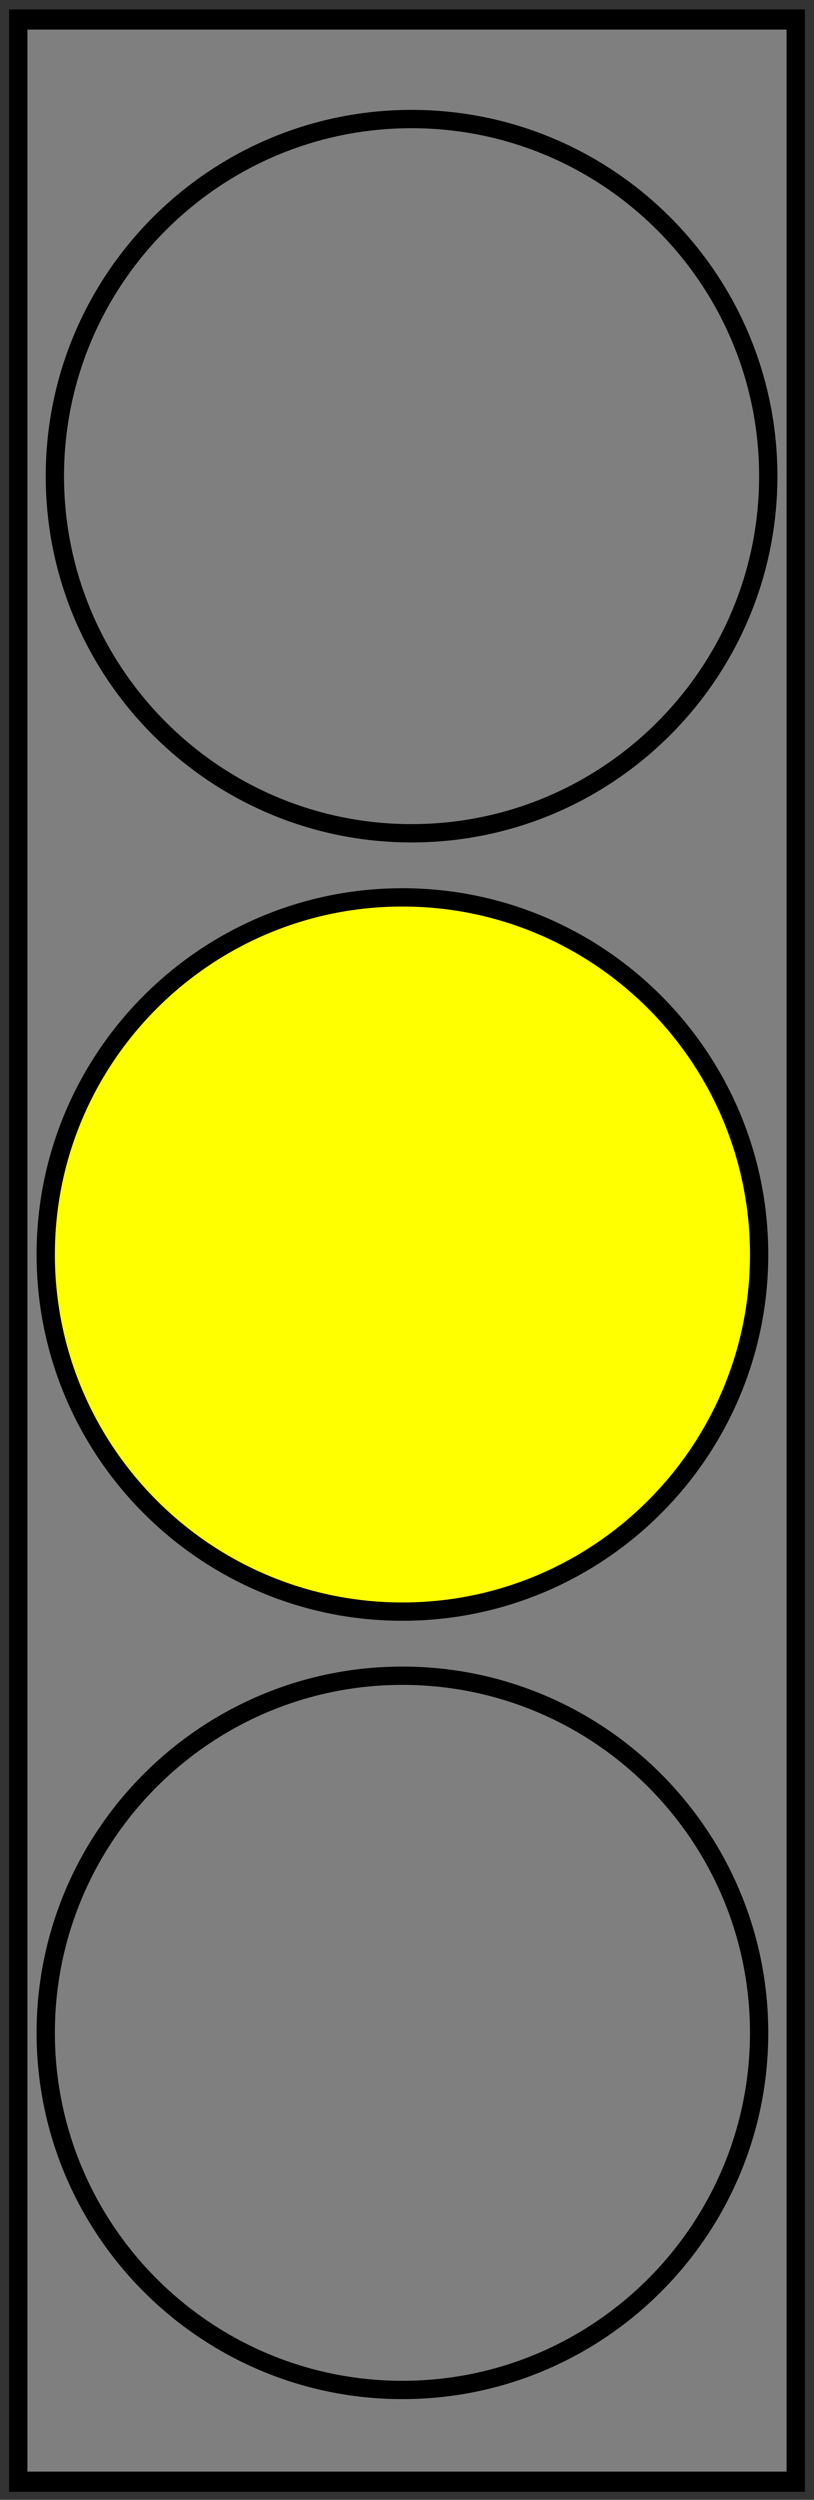
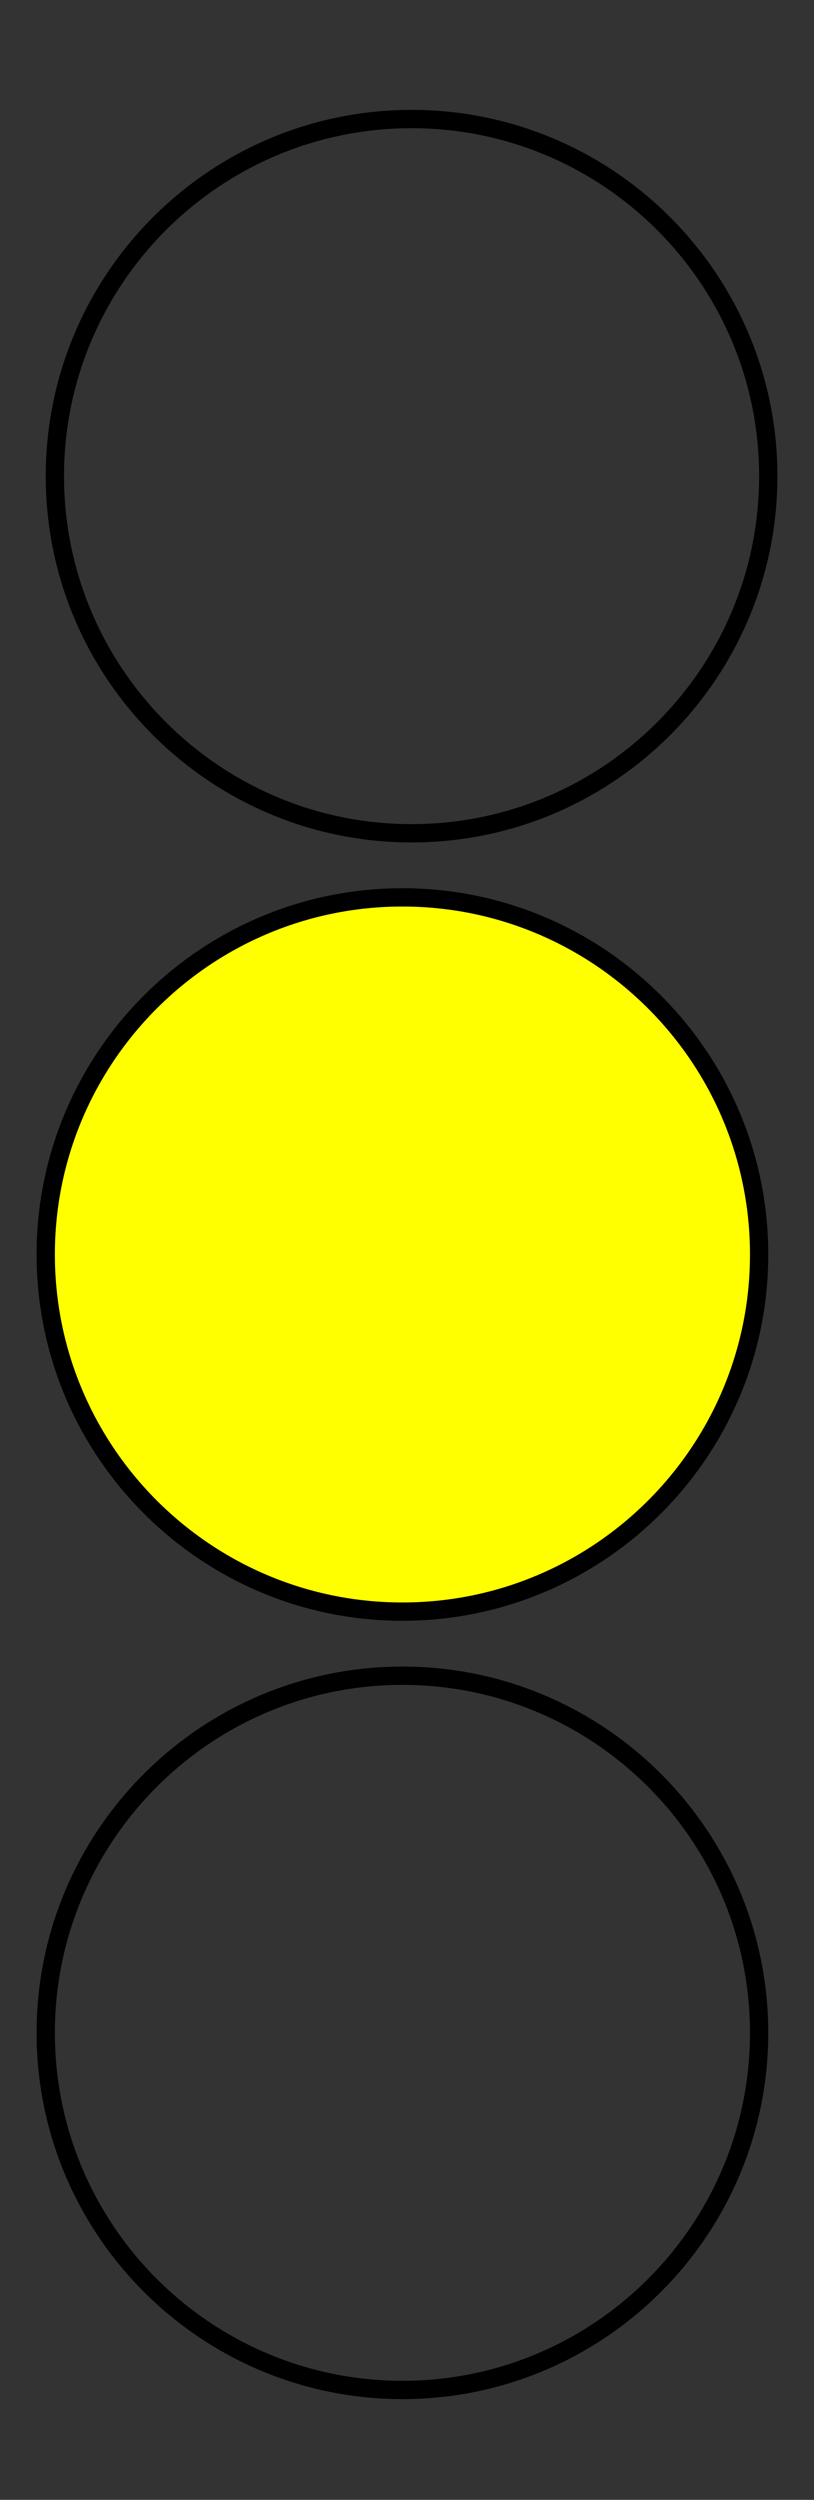
<svg xmlns="http://www.w3.org/2000/svg" version="1.1" width="89" height="273" viewBox="-1 -1 89 273">
  <rect x="-1" y="-1" width="89" height="273" fill="#333333" stroke="none" />
-   <path id="ID0.15930748358368874" fill="#7F7F7F" stroke="#000000" stroke-width="2" d="M 207 65 L 292 65 L 292 309 L 207 309 L 207 65 Z " transform="matrix(1, 0, 0, 1.102, -206, -70.5)" />
  <path id="ID0.052212522365152836" fill="none" stroke="#000000" stroke-width="2" d="M 264 83 C 274.760 83 284.510 87.370 291.570 94.430 C 298.630 101.490 303 111.240 303 122 C 303 132.760 298.630 142.510 291.570 149.570 C 284.510 156.630 274.760 161 264 161 C 253.240 161 243.490 156.630 236.430 149.570 C 229.370 142.510 225 132.760 225 122 C 225 111.240 229.370 101.490 236.430 94.430 C 243.490 87.370 253.240 83 264 83 Z " transform="matrix(1, 0, 0, 1, -220, -71)" />
  <path id="ID0.052212522365152836" fill="#FFFF00" stroke="#000000" stroke-width="2" d="M 264 83 C 274.760 83 284.510 87.370 291.570 94.430 C 298.630 101.490 303 111.240 303 122 C 303 132.760 298.630 142.510 291.570 149.570 C 284.510 156.630 274.760 161 264 161 C 253.240 161 243.490 156.630 236.430 149.570 C 229.370 142.510 225 132.760 225 122 C 225 111.240 229.370 101.490 236.430 94.430 C 243.490 87.370 253.240 83 264 83 Z " transform="matrix(1, 0, 0, 1, -221, 14)" />
  <path id="ID0.052212522365152836" fill="none" stroke="#000000" stroke-width="2" d="M 264 83 C 274.760 83 284.510 87.370 291.570 94.430 C 298.630 101.490 303 111.240 303 122 C 303 132.760 298.630 142.510 291.570 149.570 C 284.510 156.630 274.760 161 264 161 C 253.240 161 243.490 156.630 236.430 149.570 C 229.370 142.510 225 132.760 225 122 C 225 111.240 229.370 101.490 236.430 94.430 C 243.490 87.370 253.240 83 264 83 Z " transform="matrix(1, 0, 0, 1, -221, 99)" />
</svg>